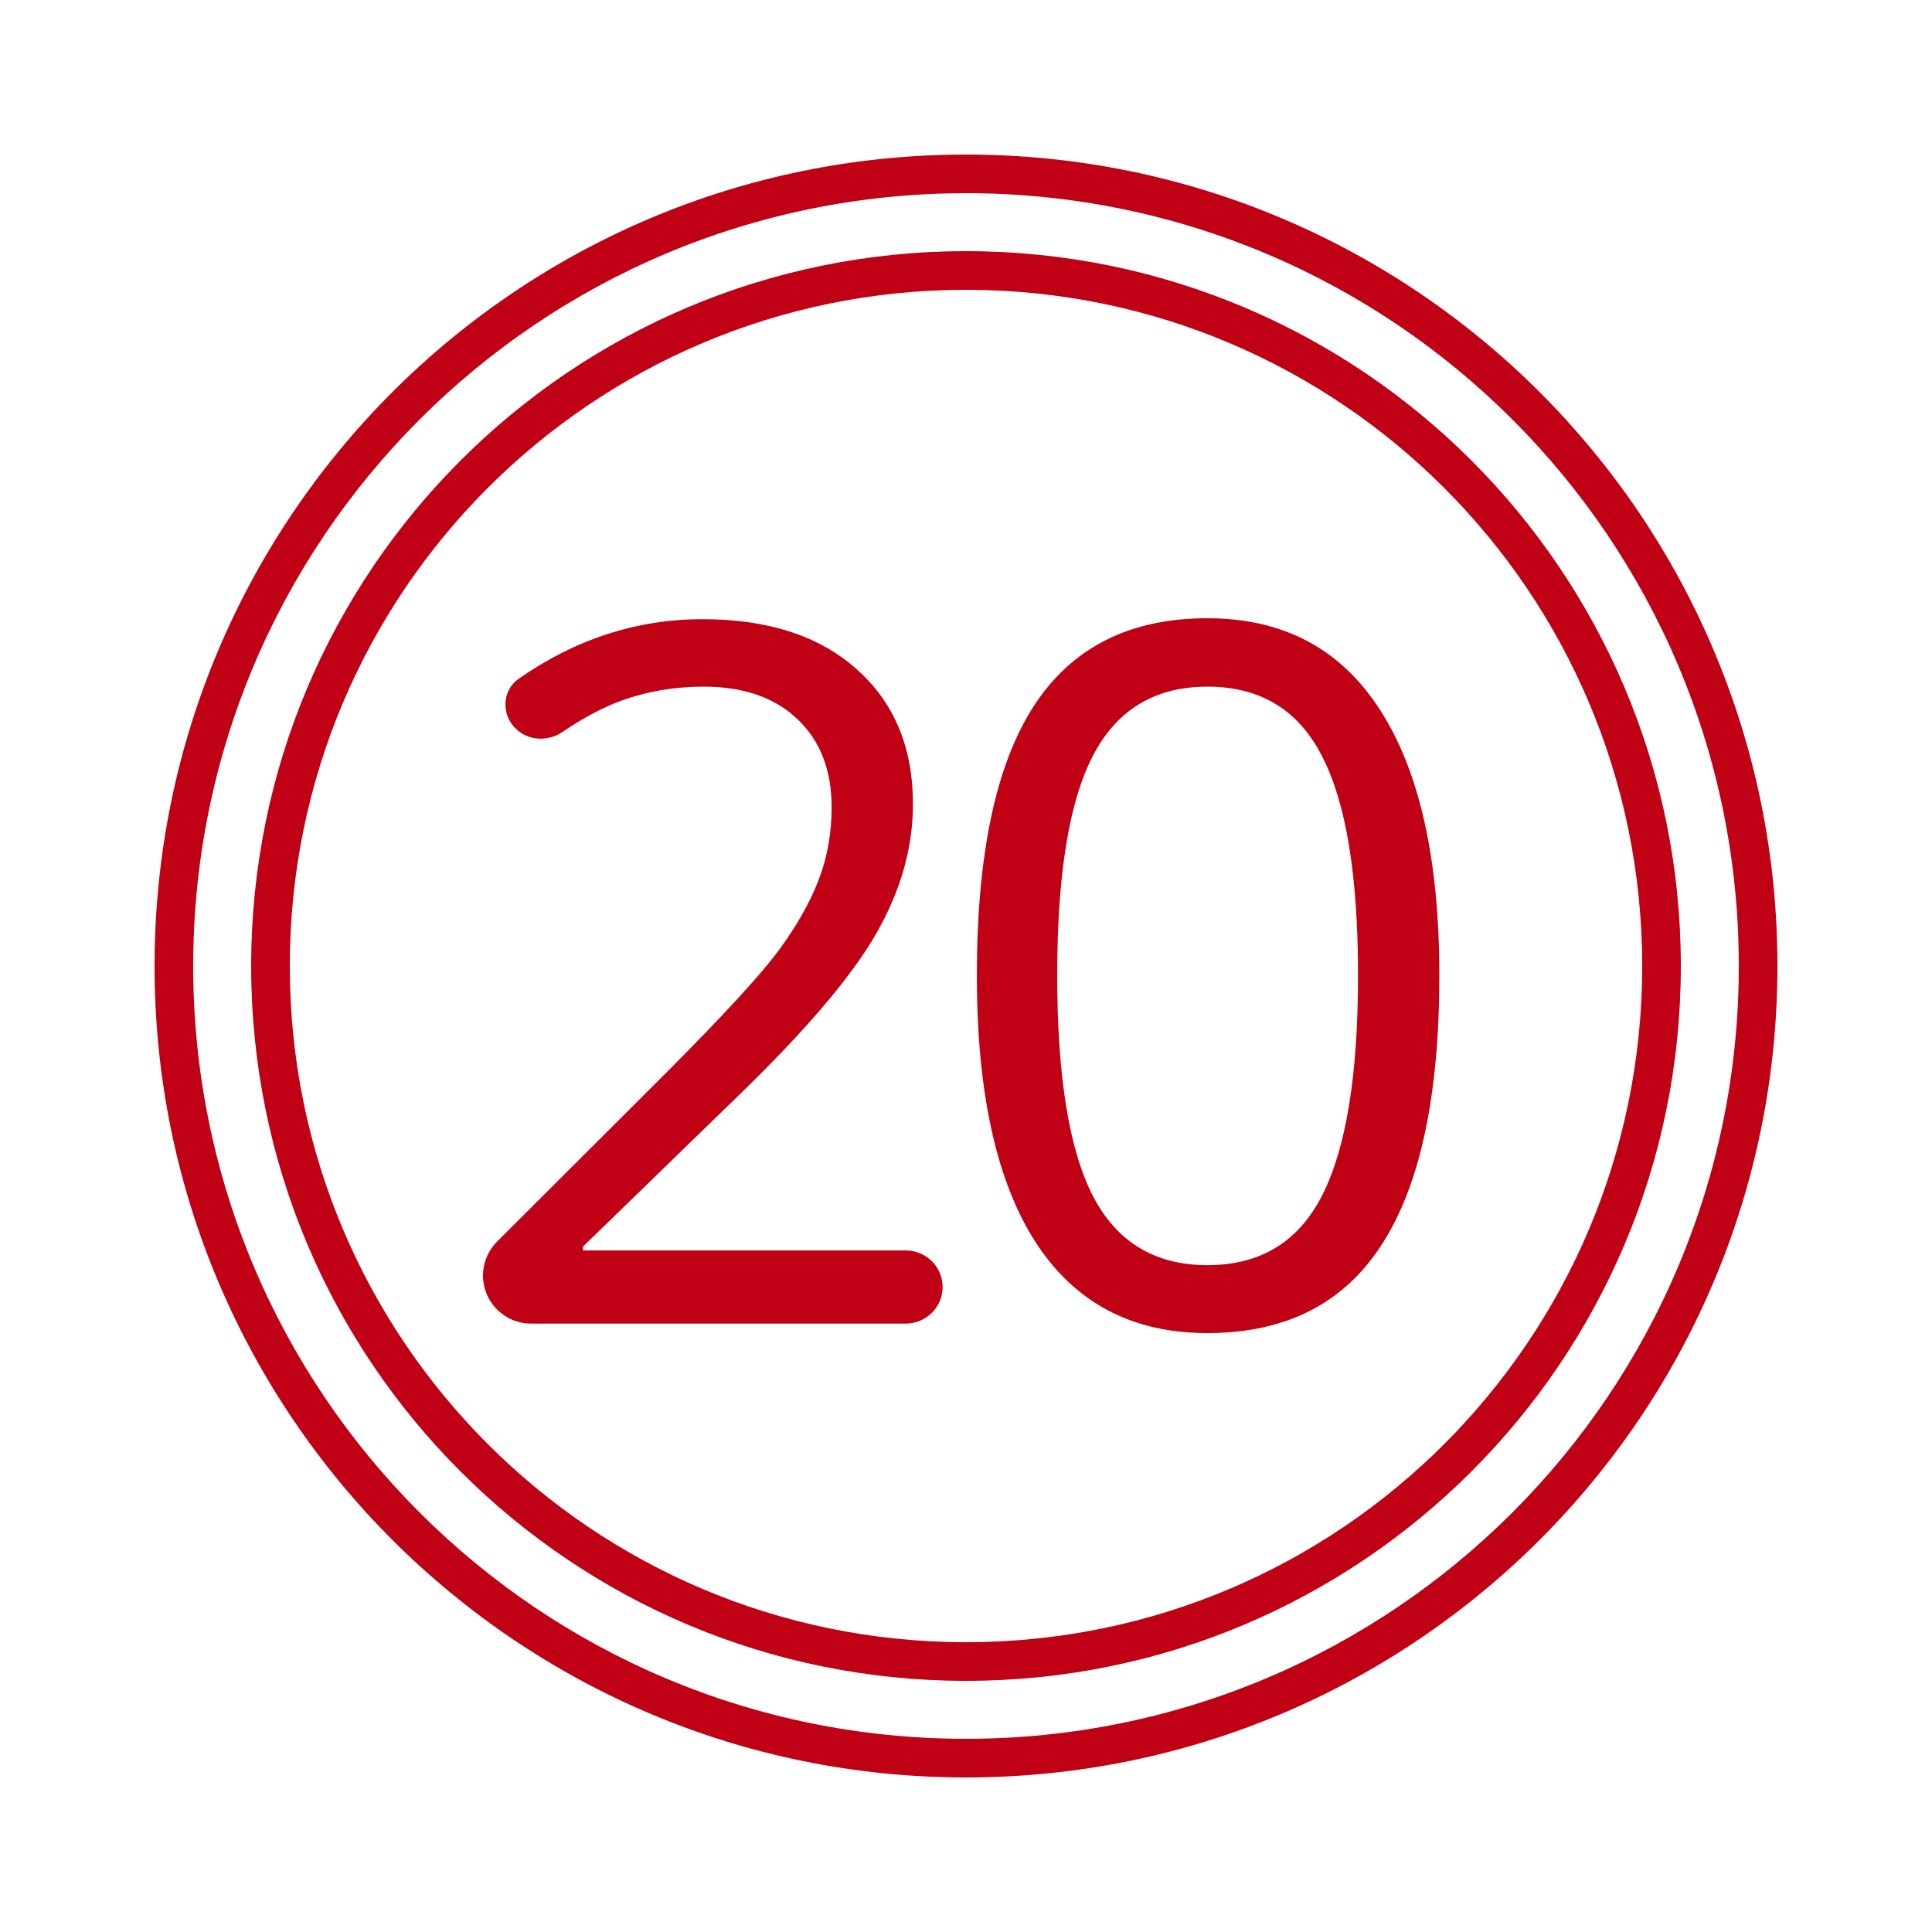
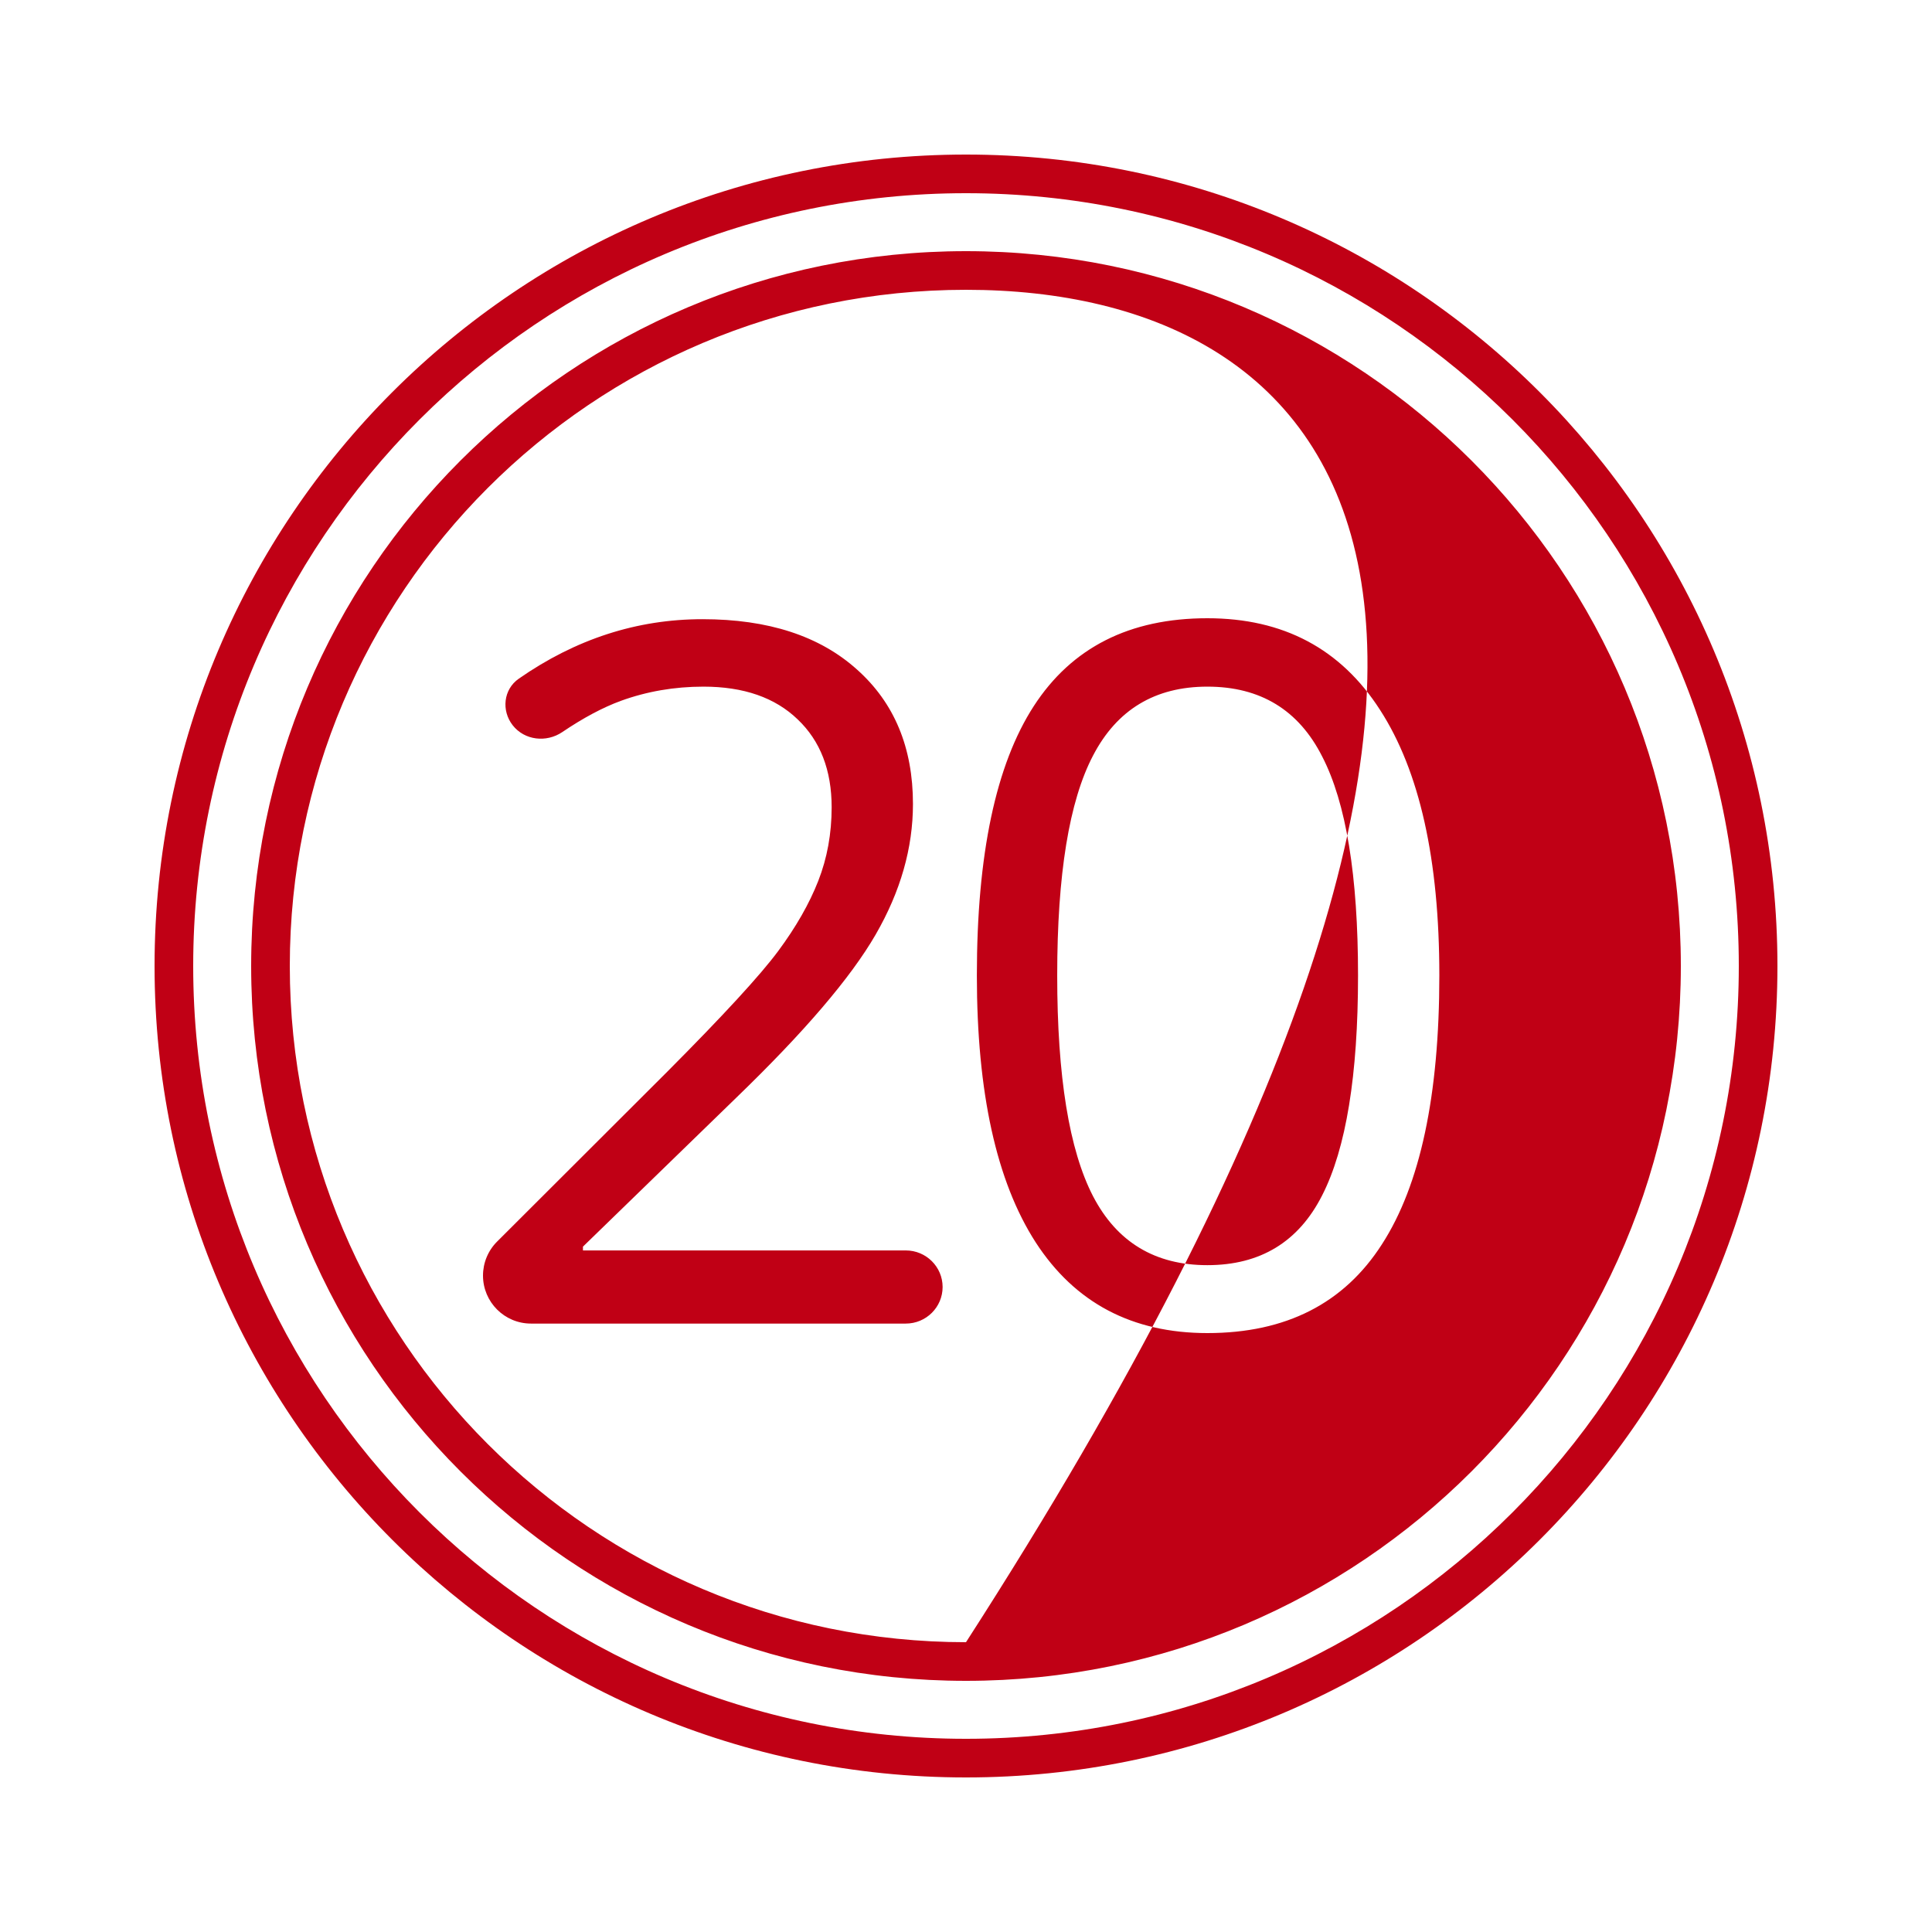
<svg xmlns="http://www.w3.org/2000/svg" width="512" height="512" viewBox="0 0 512 512" fill="none">
-   <path fill-rule="evenodd" clip-rule="evenodd" d="M256 460.8C369.108 460.8 460.8 369.108 460.8 256C460.8 142.892 369.108 51.2 256 51.2C142.892 51.2 51.2 142.892 51.2 256C51.2 369.108 142.892 460.8 256 460.8ZM256 471.04C374.763 471.04 471.04 374.764 471.04 256C471.04 137.236 374.763 40.96 256 40.96C137.236 40.96 40.96 137.236 40.96 256C40.96 374.764 137.236 471.04 256 471.04ZM256 435.2C354.97 435.2 435.2 354.97 435.2 256C435.2 157.03 354.97 76.8 256 76.8C157.03 76.8 76.8 157.03 76.8 256C76.8 354.97 157.03 435.2 256 435.2ZM256 445.44C360.625 445.44 445.44 360.625 445.44 256C445.44 151.375 360.625 66.56 256 66.56C151.375 66.56 66.56 151.375 66.56 256C66.56 360.625 151.375 445.44 256 445.44ZM366.231 329.742C376.37 314.05 381.44 290.301 381.44 258.497C381.44 227.784 376.201 204.329 365.724 188.134C355.33 171.938 340.079 163.84 319.969 163.84C299.352 163.84 284.016 171.602 273.96 187.127C263.906 202.651 258.878 226.441 258.878 258.497C258.878 289.546 264.075 313.126 274.468 329.238C284.86 345.266 300.028 353.28 319.969 353.28C340.755 353.28 356.175 345.434 366.231 329.742ZM289.677 317.028C283.34 304.777 280.171 285.266 280.171 258.497C280.171 231.728 283.34 212.301 289.677 200.218C296.014 188.05 306.111 181.966 319.969 181.966C333.995 181.966 344.135 188.134 350.388 200.47C356.725 212.721 359.893 232.063 359.893 258.497C359.893 284.931 356.725 304.357 350.388 316.776C344.135 329.112 333.995 335.28 319.969 335.28C306.111 335.28 296.014 329.196 289.677 317.028ZM240.042 350.762C245.432 350.762 249.802 346.423 249.802 341.07C249.802 335.717 245.432 331.378 240.042 331.378H154.489V330.371L195.048 290.973C213.13 273.518 225.466 259.084 232.057 247.672C238.648 236.259 241.944 224.721 241.944 213.057C241.944 198.119 237 186.246 227.114 177.434C217.228 168.539 203.582 164.092 186.175 164.092C168.807 164.092 152.573 169.35 137.473 179.866C133.412 182.694 132.828 188.325 135.876 192.211C139.009 196.208 144.794 196.861 149.01 194.01C154.565 190.254 159.729 187.498 164.502 185.742C171.431 183.224 178.74 181.966 186.429 181.966C197.076 181.966 205.398 184.861 211.398 190.651C217.397 196.358 220.396 204.12 220.396 213.938C220.396 220.903 219.214 227.406 216.848 233.448C214.482 239.49 210.933 245.7 206.201 252.078C201.469 258.455 191.668 269.112 176.797 284.049L131.734 329.035C129.343 331.421 128 334.661 128 338.039C128 345.066 133.696 350.762 140.723 350.762H240.042Z" fill="#C00015" />
+   <path fill-rule="evenodd" clip-rule="evenodd" d="M256 460.8C369.108 460.8 460.8 369.108 460.8 256C460.8 142.892 369.108 51.2 256 51.2C142.892 51.2 51.2 142.892 51.2 256C51.2 369.108 142.892 460.8 256 460.8ZM256 471.04C374.763 471.04 471.04 374.764 471.04 256C471.04 137.236 374.763 40.96 256 40.96C137.236 40.96 40.96 137.236 40.96 256C40.96 374.764 137.236 471.04 256 471.04ZM256 435.2C435.2 157.03 354.97 76.8 256 76.8C157.03 76.8 76.8 157.03 76.8 256C76.8 354.97 157.03 435.2 256 435.2ZM256 445.44C360.625 445.44 445.44 360.625 445.44 256C445.44 151.375 360.625 66.56 256 66.56C151.375 66.56 66.56 151.375 66.56 256C66.56 360.625 151.375 445.44 256 445.44ZM366.231 329.742C376.37 314.05 381.44 290.301 381.44 258.497C381.44 227.784 376.201 204.329 365.724 188.134C355.33 171.938 340.079 163.84 319.969 163.84C299.352 163.84 284.016 171.602 273.96 187.127C263.906 202.651 258.878 226.441 258.878 258.497C258.878 289.546 264.075 313.126 274.468 329.238C284.86 345.266 300.028 353.28 319.969 353.28C340.755 353.28 356.175 345.434 366.231 329.742ZM289.677 317.028C283.34 304.777 280.171 285.266 280.171 258.497C280.171 231.728 283.34 212.301 289.677 200.218C296.014 188.05 306.111 181.966 319.969 181.966C333.995 181.966 344.135 188.134 350.388 200.47C356.725 212.721 359.893 232.063 359.893 258.497C359.893 284.931 356.725 304.357 350.388 316.776C344.135 329.112 333.995 335.28 319.969 335.28C306.111 335.28 296.014 329.196 289.677 317.028ZM240.042 350.762C245.432 350.762 249.802 346.423 249.802 341.07C249.802 335.717 245.432 331.378 240.042 331.378H154.489V330.371L195.048 290.973C213.13 273.518 225.466 259.084 232.057 247.672C238.648 236.259 241.944 224.721 241.944 213.057C241.944 198.119 237 186.246 227.114 177.434C217.228 168.539 203.582 164.092 186.175 164.092C168.807 164.092 152.573 169.35 137.473 179.866C133.412 182.694 132.828 188.325 135.876 192.211C139.009 196.208 144.794 196.861 149.01 194.01C154.565 190.254 159.729 187.498 164.502 185.742C171.431 183.224 178.74 181.966 186.429 181.966C197.076 181.966 205.398 184.861 211.398 190.651C217.397 196.358 220.396 204.12 220.396 213.938C220.396 220.903 219.214 227.406 216.848 233.448C214.482 239.49 210.933 245.7 206.201 252.078C201.469 258.455 191.668 269.112 176.797 284.049L131.734 329.035C129.343 331.421 128 334.661 128 338.039C128 345.066 133.696 350.762 140.723 350.762H240.042Z" fill="#C00015" />
</svg>